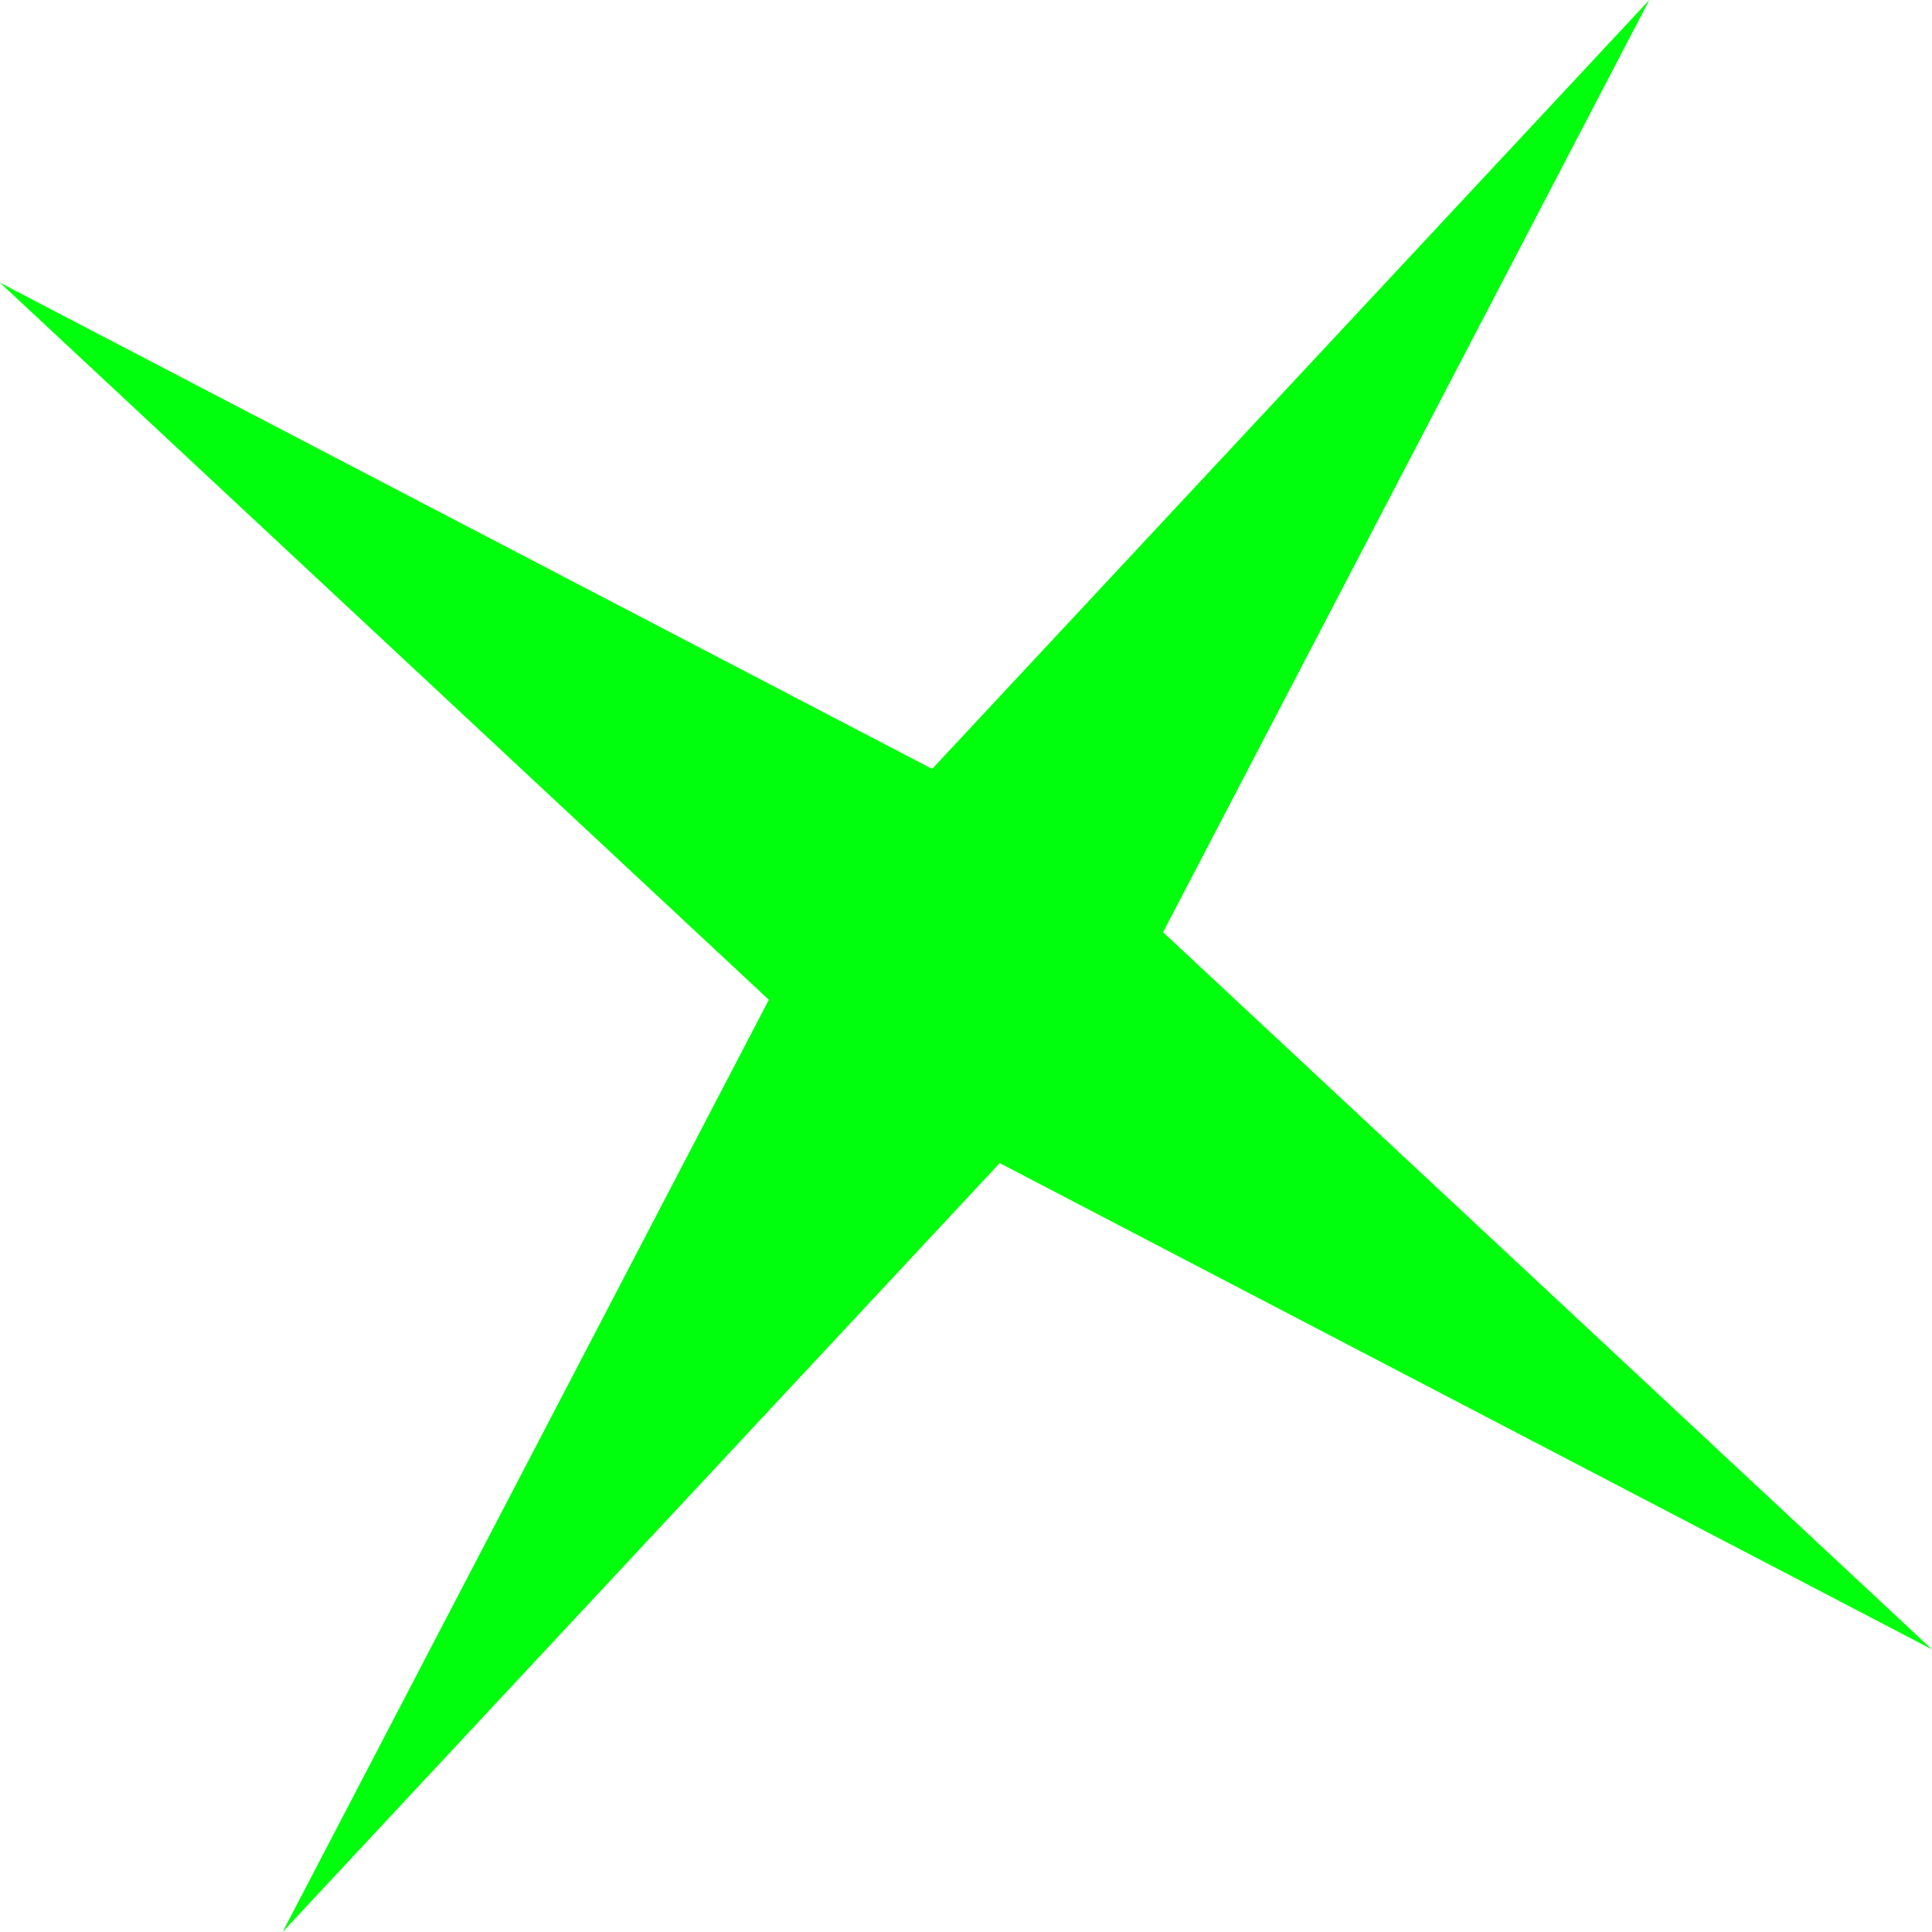
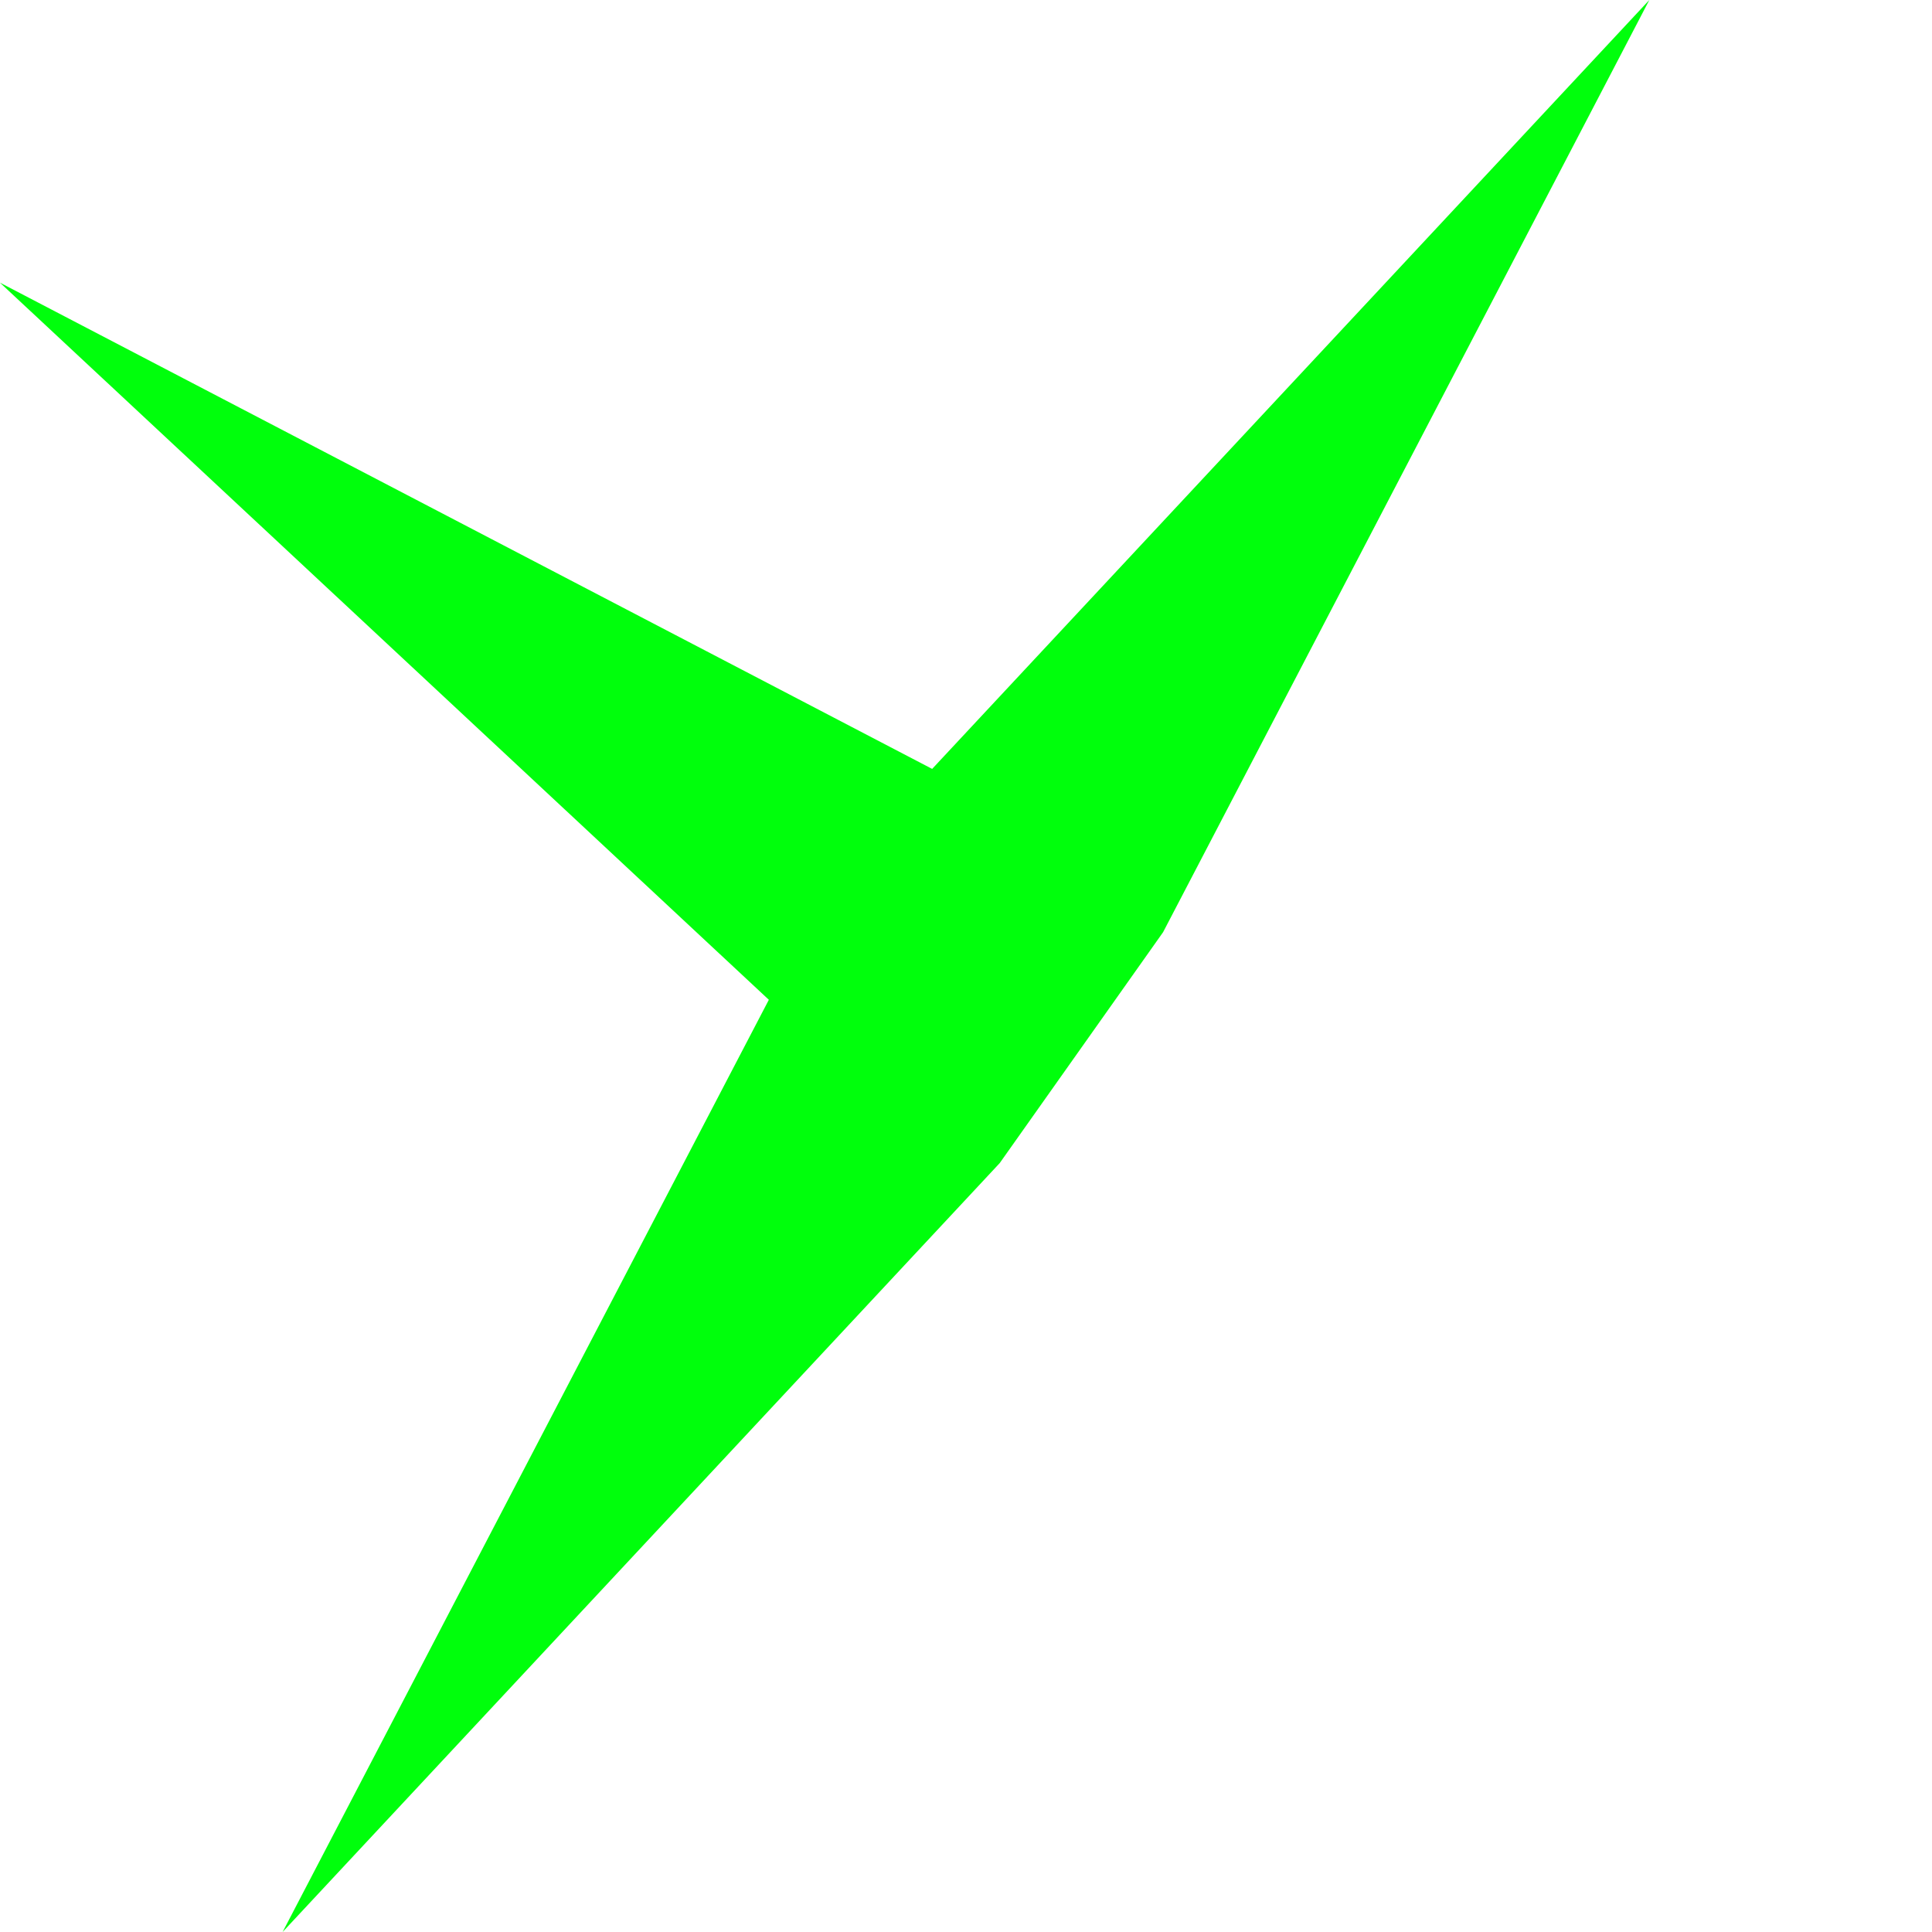
<svg xmlns="http://www.w3.org/2000/svg" width="60" height="60" viewBox="0 0 60 60" fill="none">
-   <path d="M51.221 -2.69062e-05L36.12 28.951L59.998 51.222L31.047 36.121L8.776 60L23.877 31.049L-0.002 8.778L28.949 23.879L51.221 -2.69062e-05Z" fill="#00FF0C" />
+   <path d="M51.221 -2.69062e-05L36.12 28.951L31.047 36.121L8.776 60L23.877 31.049L-0.002 8.778L28.949 23.879L51.221 -2.69062e-05Z" fill="#00FF0C" />
</svg>